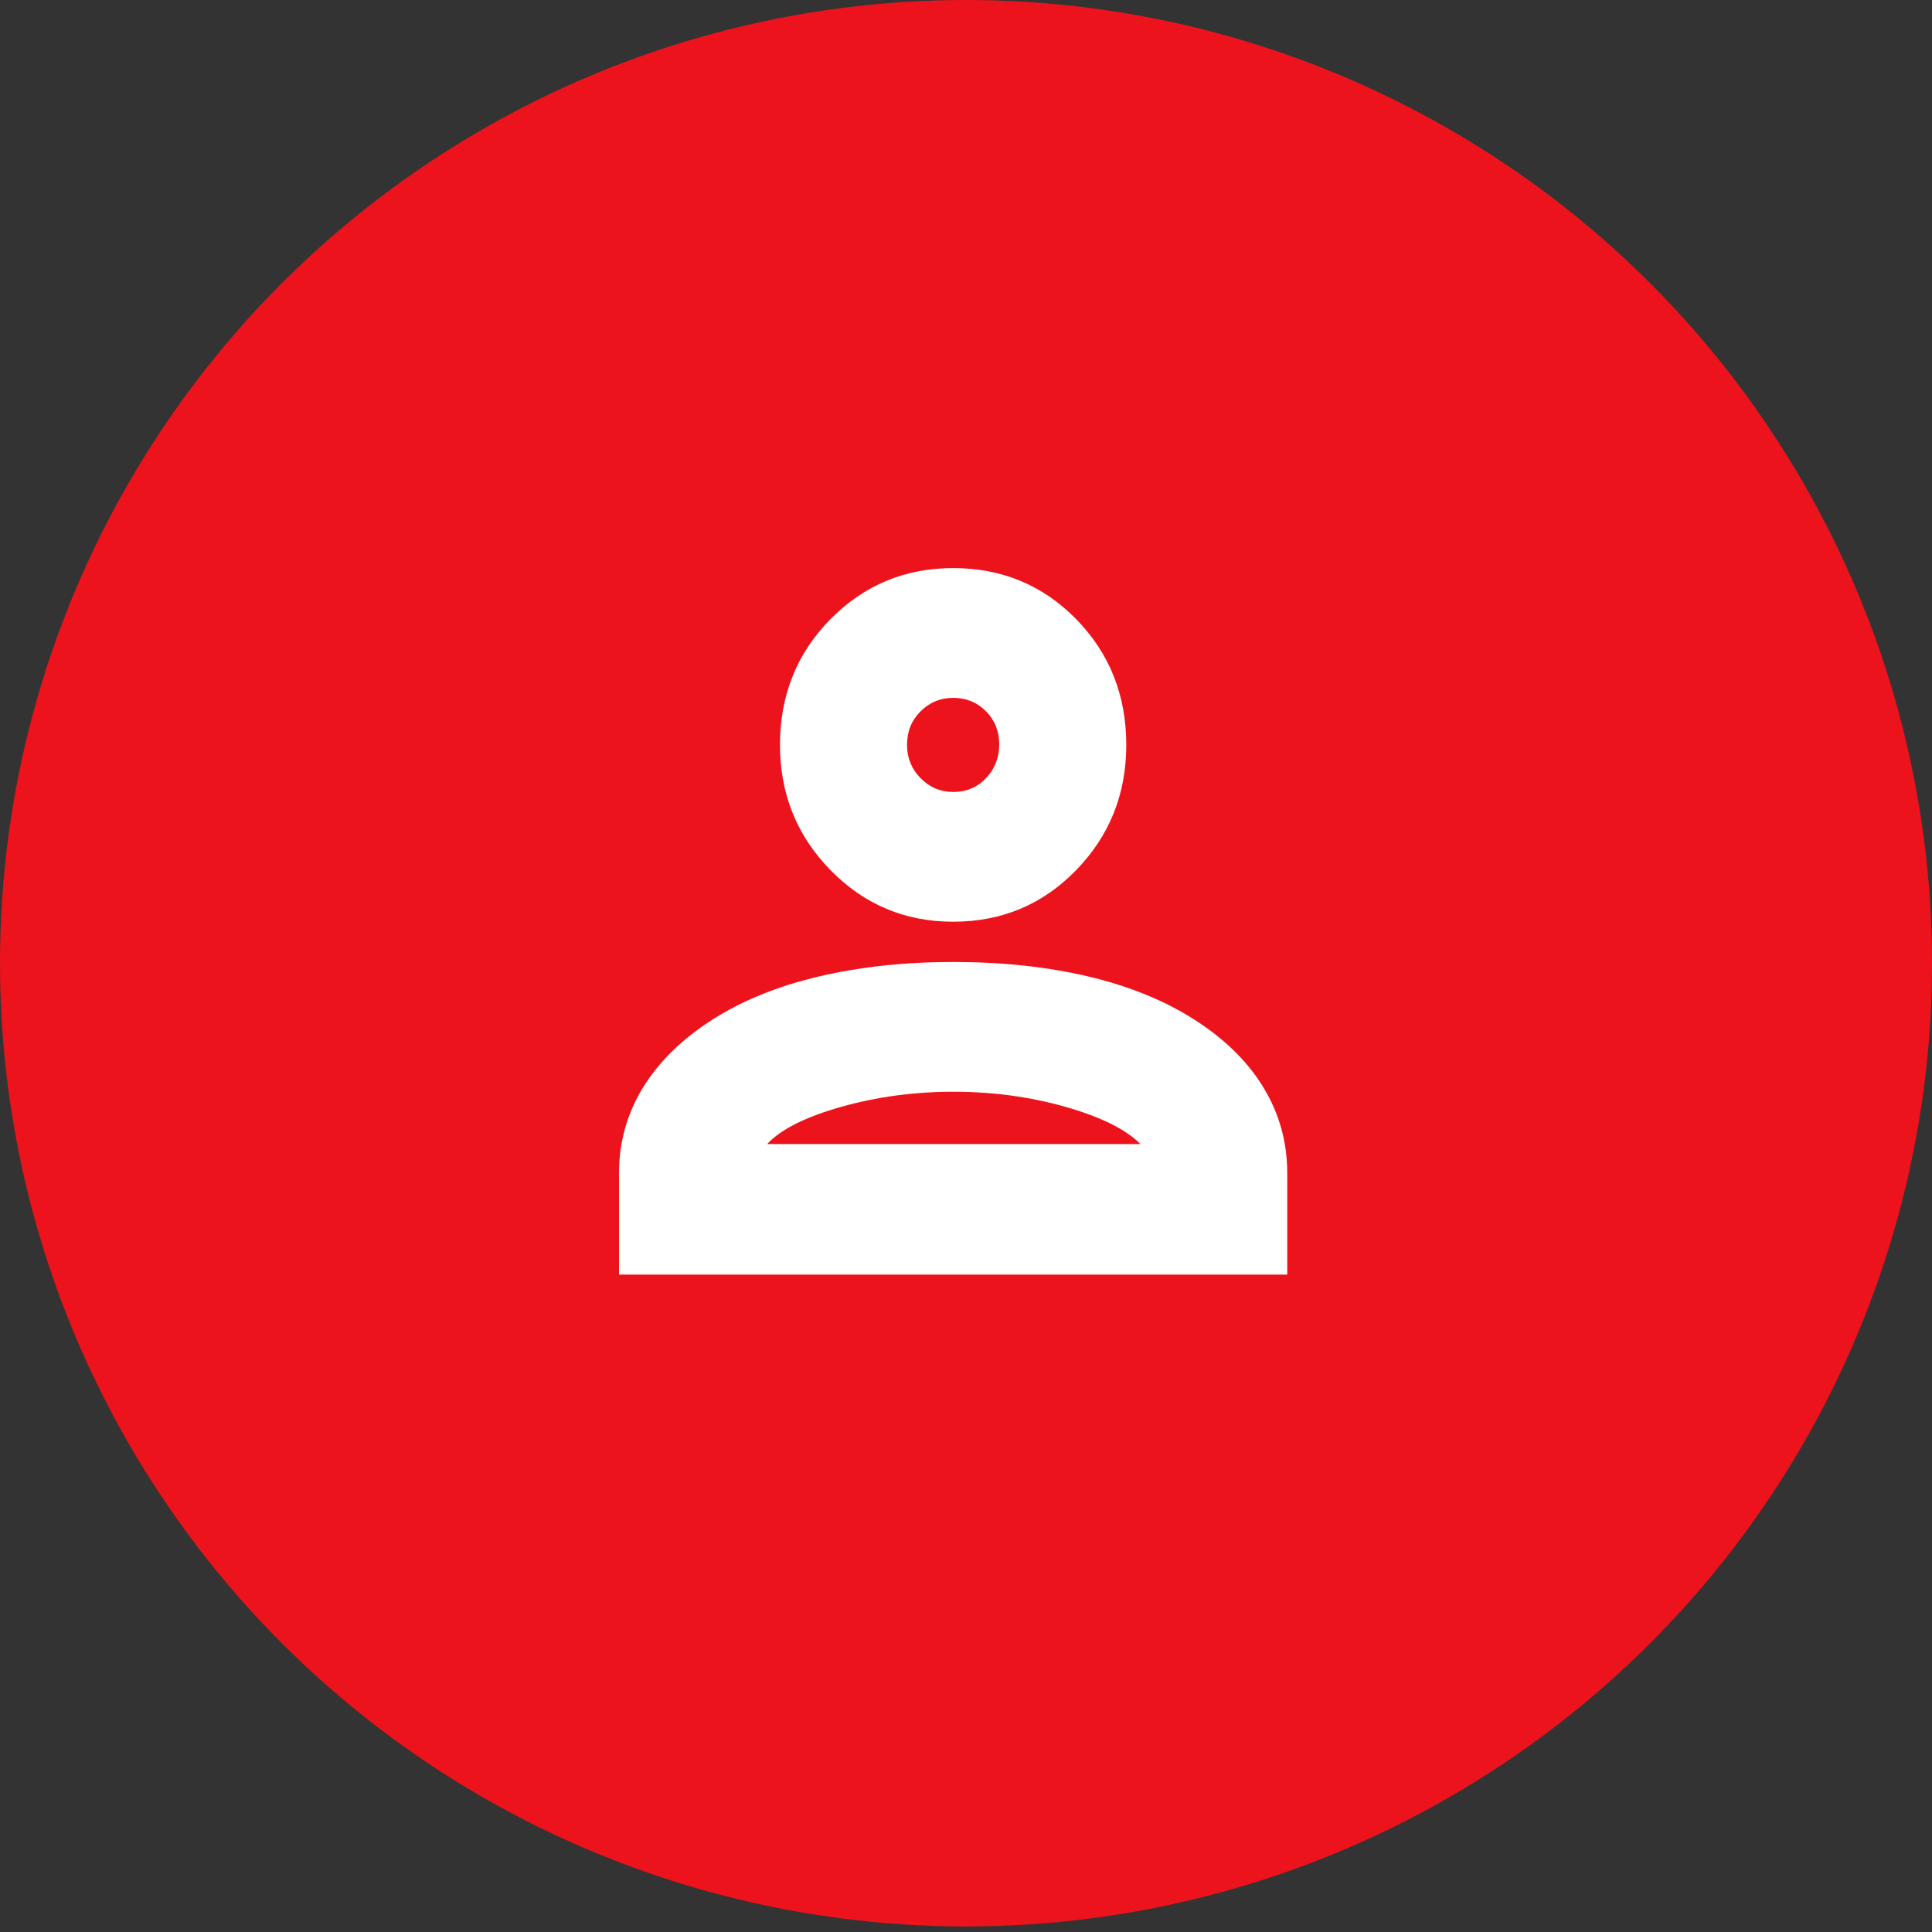
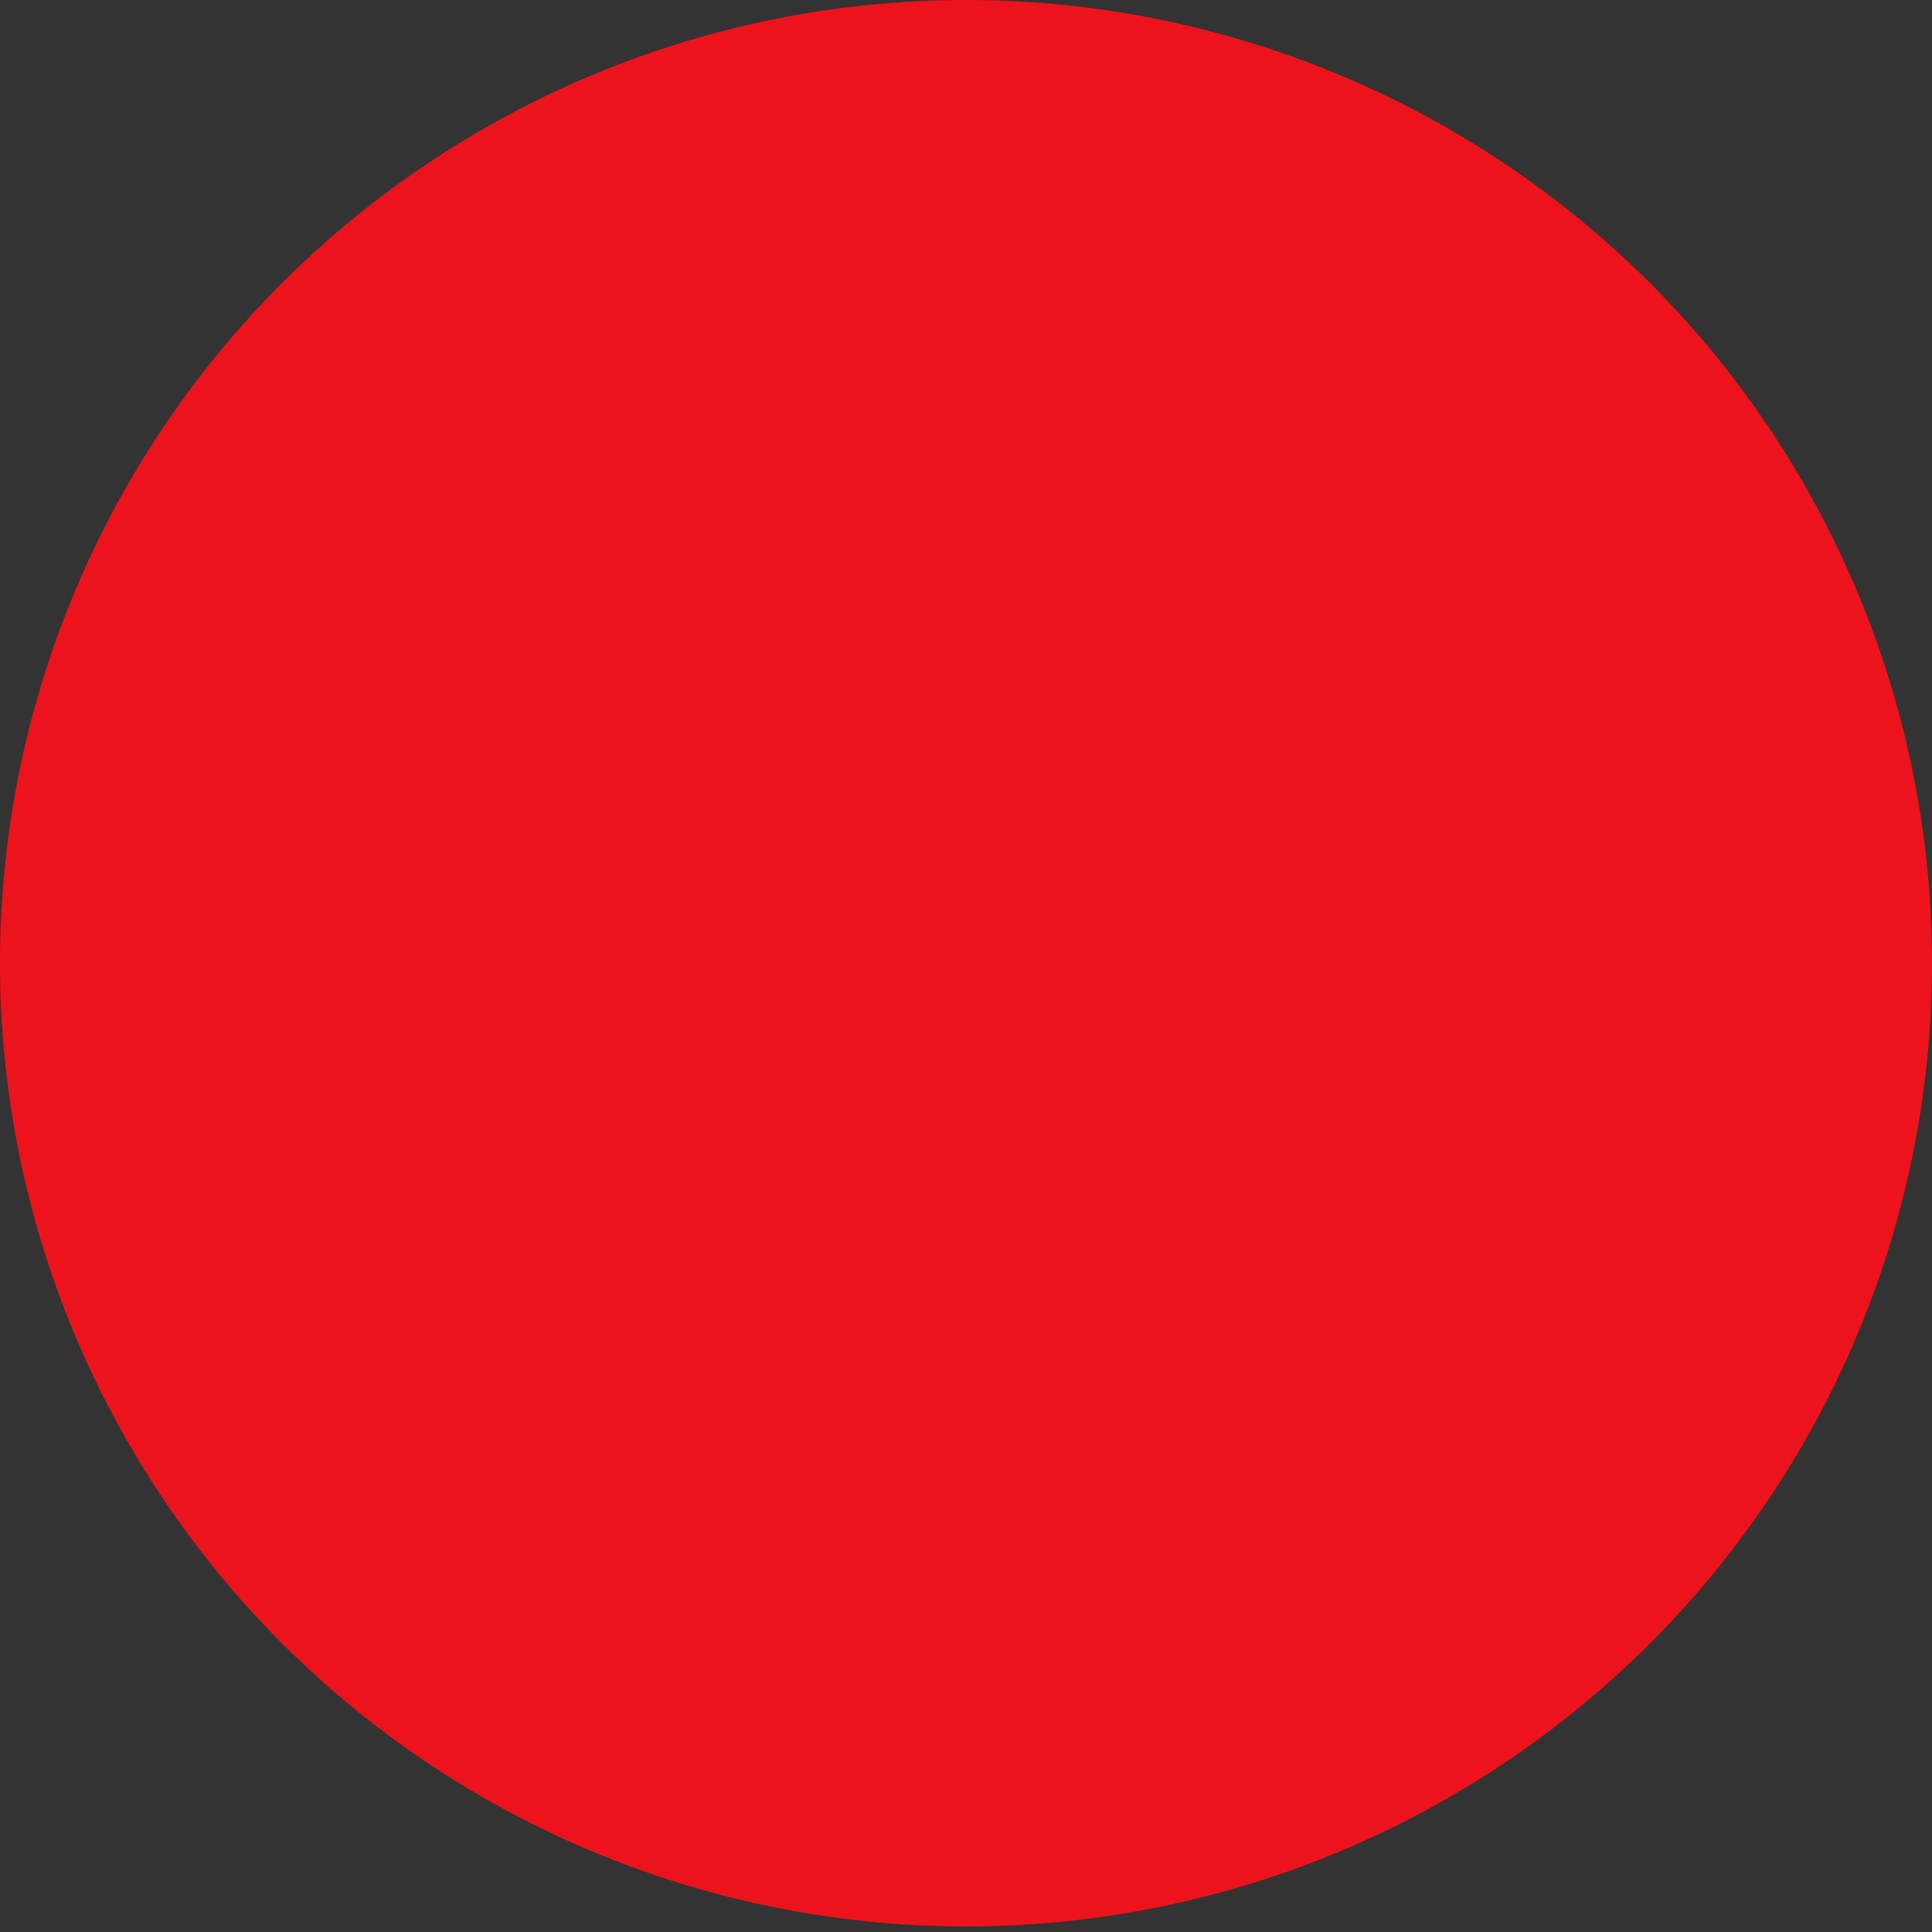
<svg xmlns="http://www.w3.org/2000/svg" width="25" height="25" viewBox="0 0 25 25" fill="none">
  <rect x="0" y="0" width="25" height="25" fill="#333333" stroke="none" />
  <ellipse cx="12.5" cy="12.464" rx="12.5" ry="12.464" fill="#ED131C" />
  <rect width="16.666" height="17.021" transform="translate(4 3.566)" fill="#ED131C" />
-   <path d="M8.01 16.493V15.18C8.01 14.781 8.113 14.414 8.318 14.077C8.524 13.741 8.822 13.448 9.212 13.198C9.602 12.948 10.063 12.761 10.594 12.636C11.126 12.511 11.705 12.448 12.333 12.448C12.973 12.448 13.557 12.511 14.085 12.636C14.613 12.761 15.072 12.948 15.462 13.198C15.852 13.448 16.149 13.741 16.352 14.077C16.555 14.414 16.657 14.781 16.657 15.18V16.493H8.01ZM9.927 14.804H14.757C14.569 14.614 14.246 14.454 13.789 14.323C13.331 14.193 12.847 14.127 12.338 14.127C11.829 14.127 11.344 14.193 10.883 14.323C10.422 14.454 10.103 14.614 9.927 14.804ZM12.333 11.927C11.711 11.927 11.182 11.704 10.746 11.259C10.311 10.814 10.093 10.274 10.093 9.639C10.093 8.996 10.311 8.454 10.746 8.012C11.182 7.571 11.711 7.351 12.333 7.351C12.963 7.351 13.494 7.571 13.926 8.012C14.358 8.454 14.574 8.996 14.574 9.639C14.574 10.274 14.358 10.814 13.926 11.259C13.494 11.704 12.963 11.927 12.333 11.927ZM12.338 10.248C12.506 10.248 12.646 10.188 12.759 10.069C12.873 9.95 12.93 9.804 12.93 9.634C12.93 9.463 12.873 9.319 12.758 9.203C12.644 9.088 12.502 9.03 12.333 9.03C12.169 9.03 12.029 9.088 11.912 9.205C11.795 9.321 11.737 9.466 11.737 9.639C11.737 9.806 11.795 9.95 11.912 10.069C12.029 10.188 12.171 10.248 12.338 10.248Z" fill="white" />
</svg>